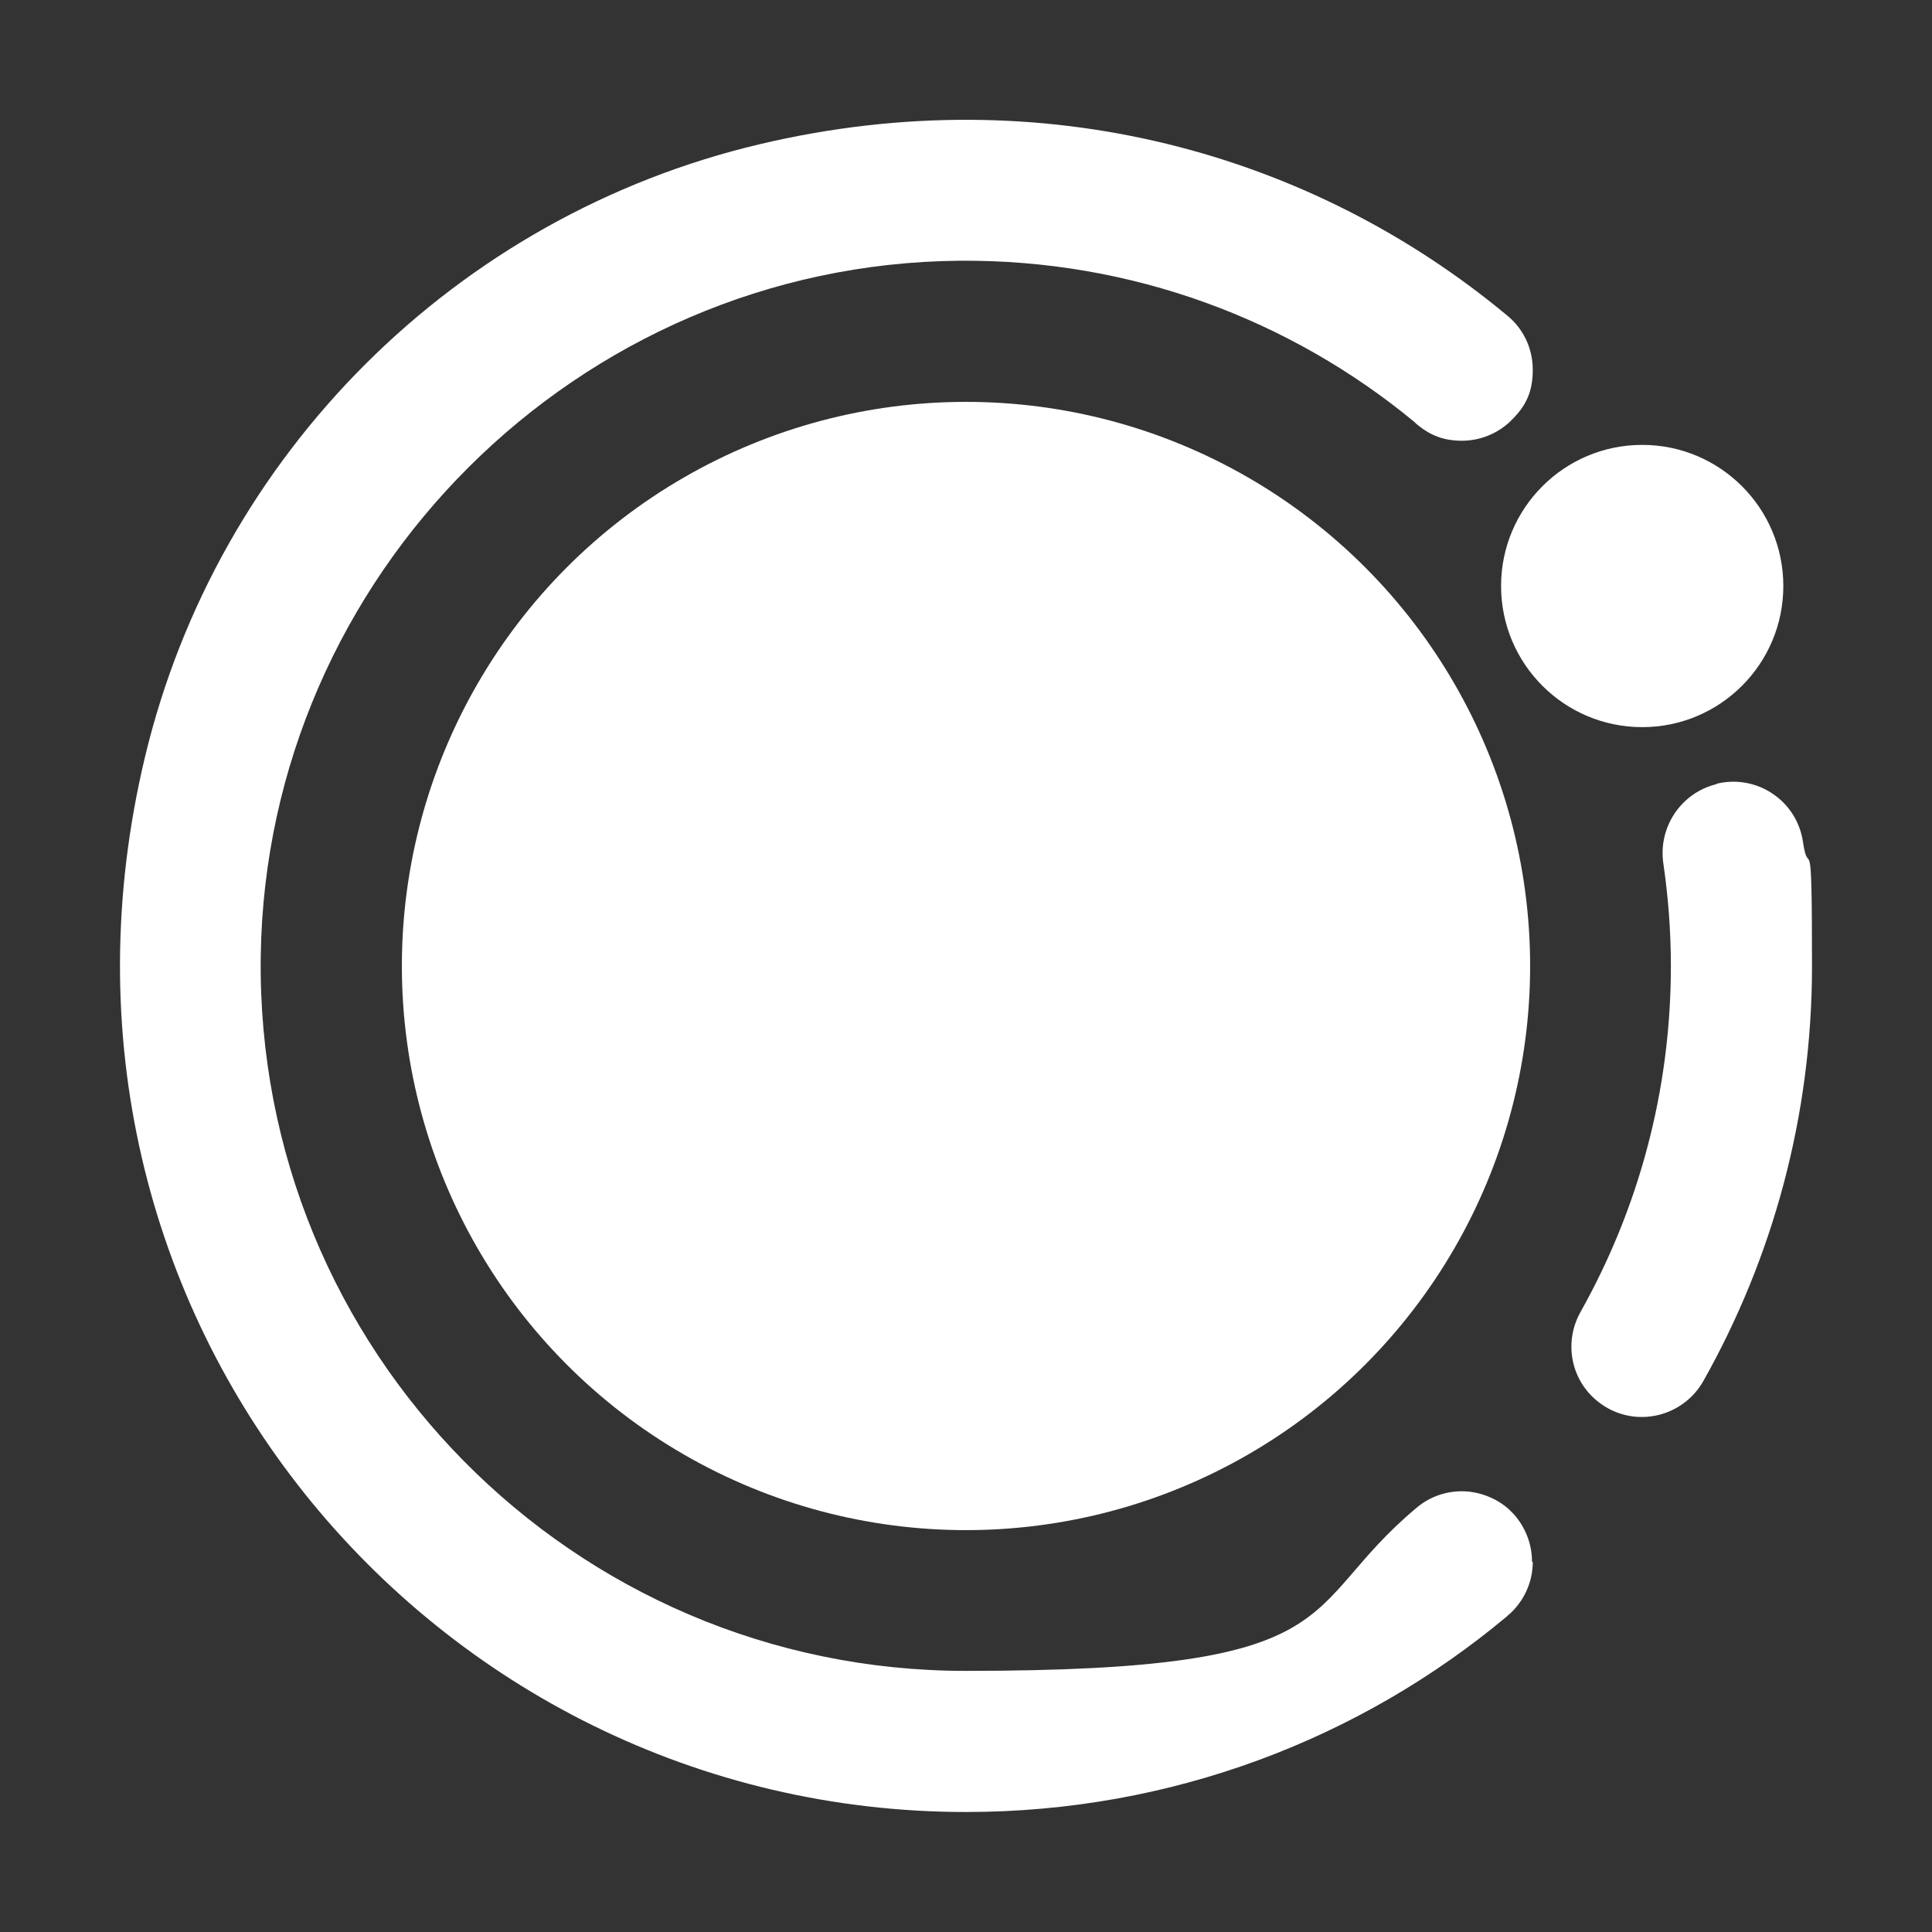
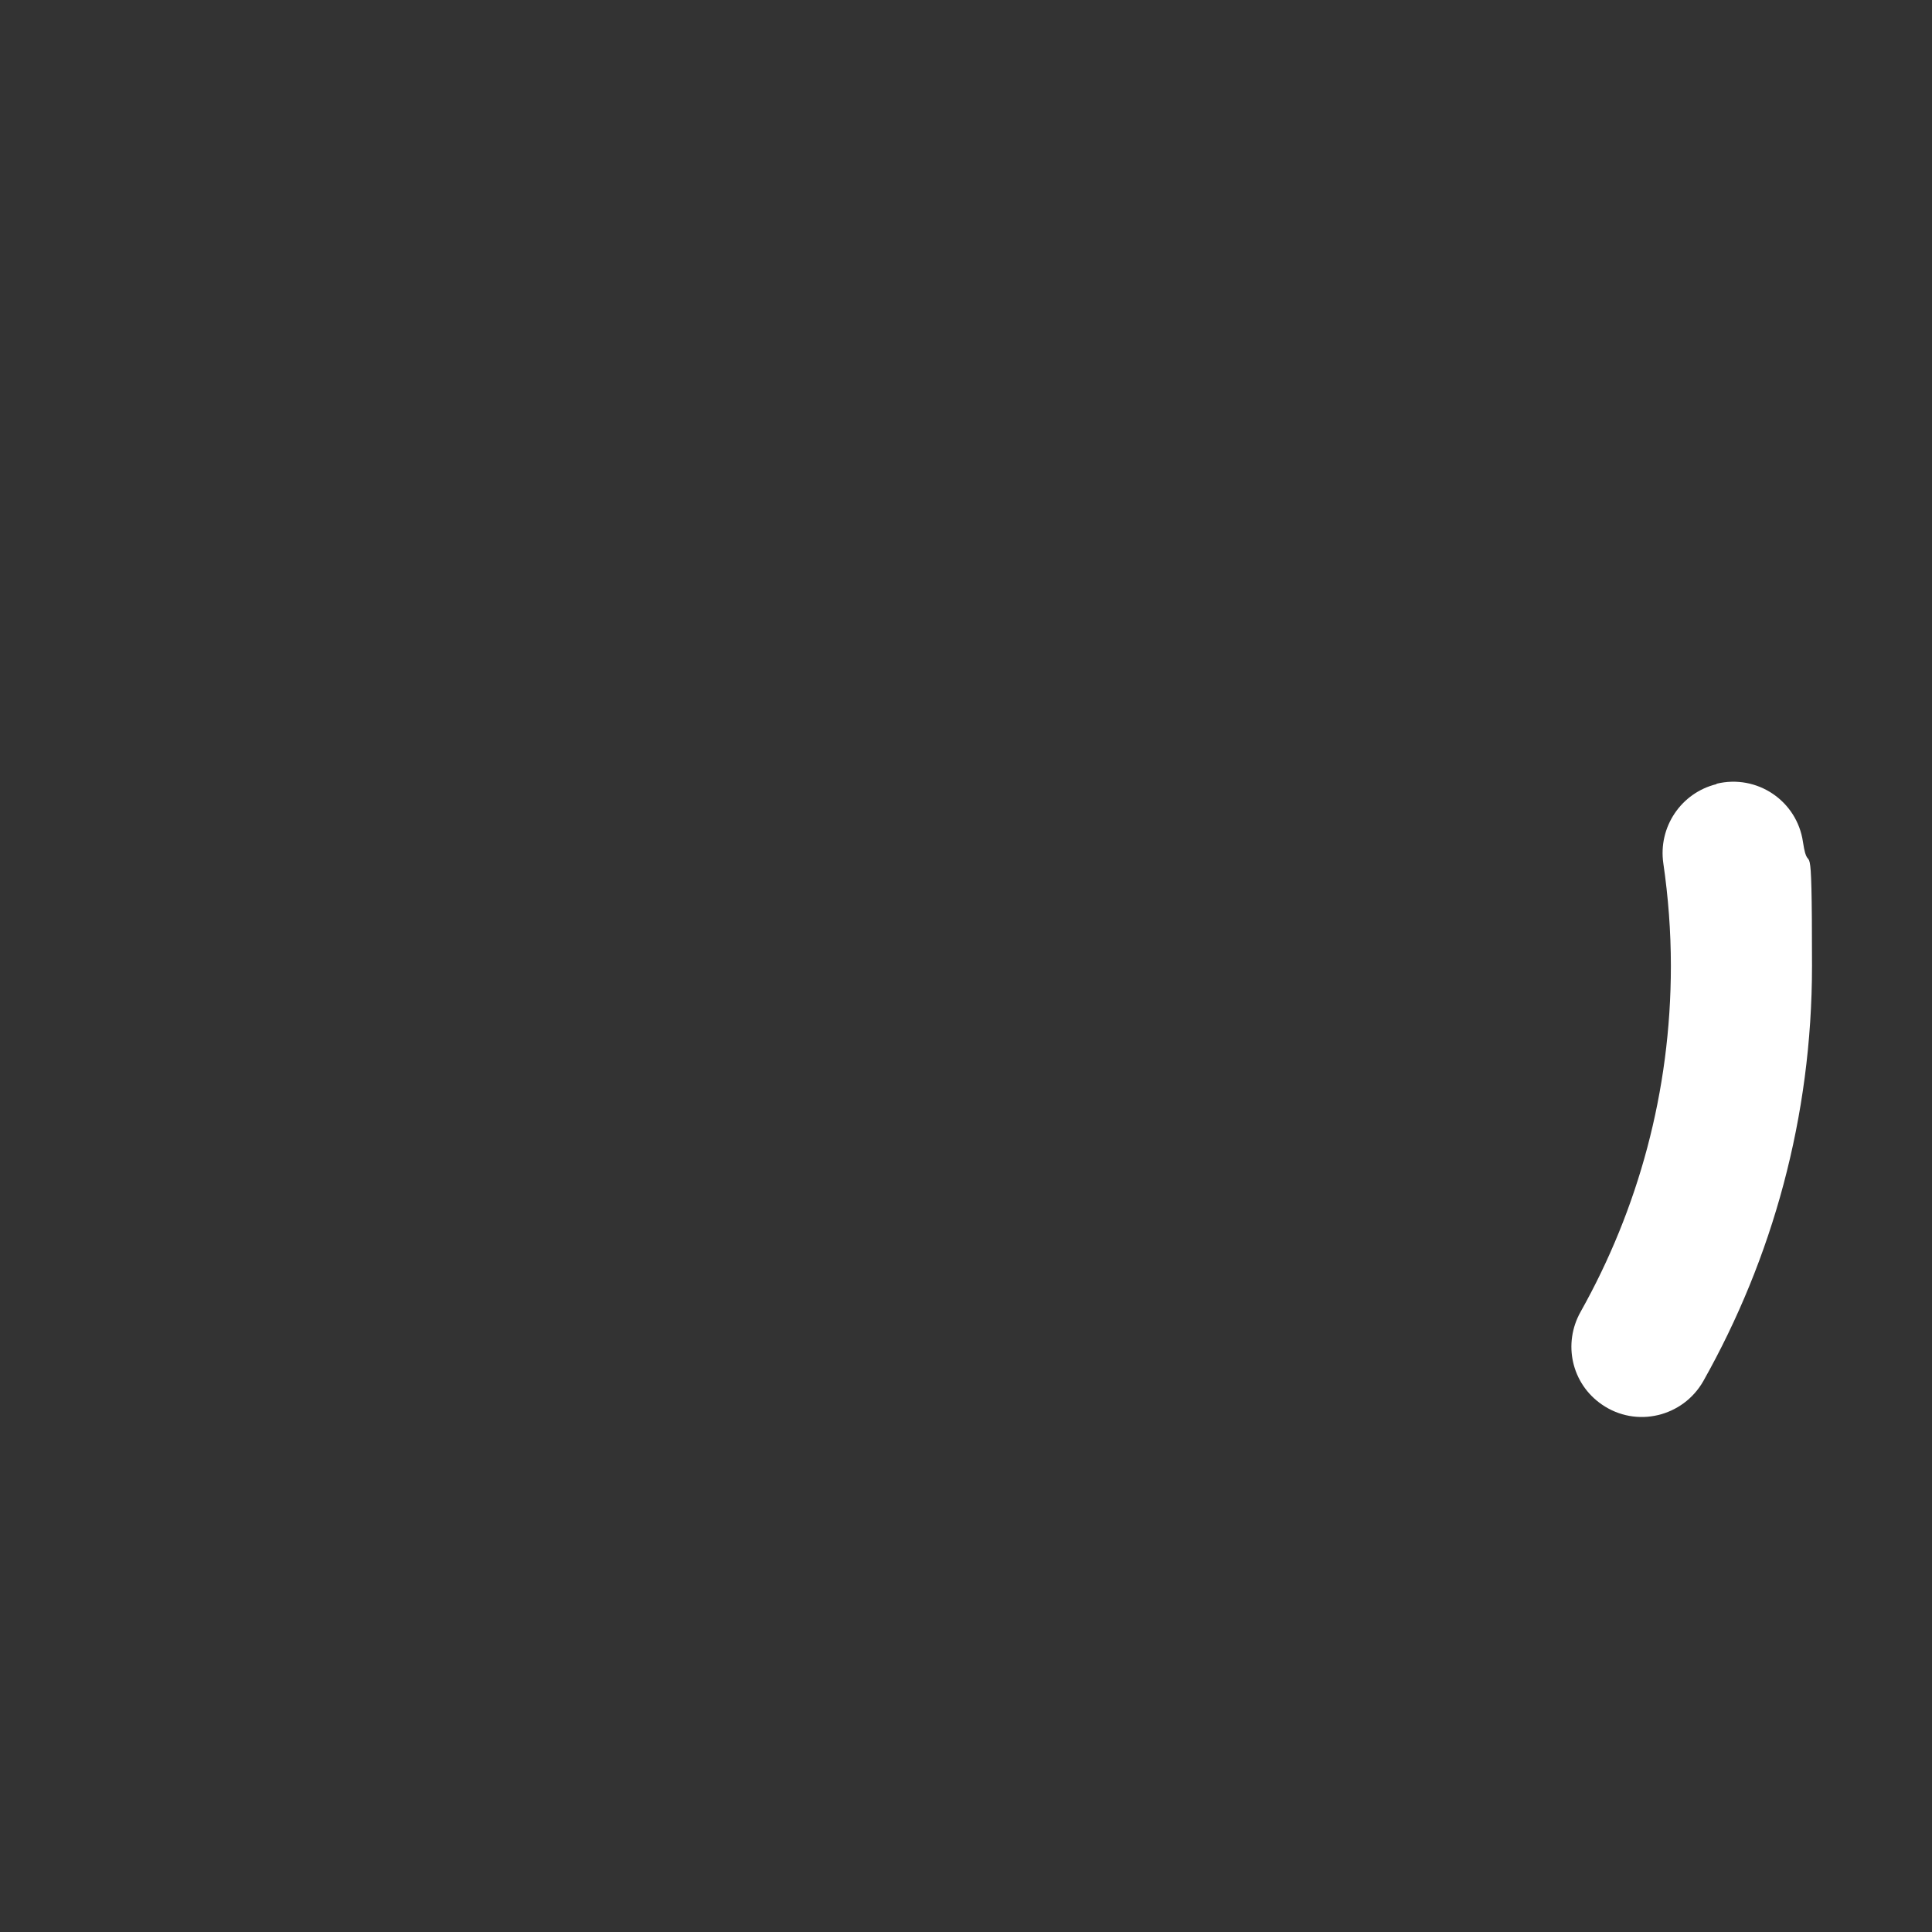
<svg xmlns="http://www.w3.org/2000/svg" id="Capa_1" viewBox="0 0 512 512">
  <rect x="0" y="0" width="512" height="512" fill="#333333" stroke="none" />
  <defs>
    <style>      .st0 {        fill: #fff;      }    </style>
  </defs>
-   <ellipse class="st0" cx="256" cy="256" rx="149.5" ry="149.5" />
  <path class="st0" d="M454.9,207.8h0c-9.4,2.3-15.5,11.4-14.1,21,1.3,8.9,2,18,2,27.2,0,33.3-8.7,64.5-23.9,91.6-4.8,8.5-2.4,19.1,5.6,24.6h0c9.1,6.3,21.5,3.3,26.9-6.2,18.3-32.5,28.8-70,28.8-110s-.8-22.1-2.4-32.9c-1.6-10.9-12.2-18-22.9-15.4Z" />
-   <path class="st0" d="M406.2,413.9c0,5.5-2.4,10.4-6.1,13.8-.3.2-.5.4-.8.7-38.8,32.4-88.8,51.8-143.3,51.8-141.8,0-252.9-131.7-217.6-279.5C57.6,120.3,120.9,57.2,201.4,38.2c75.3-17.8,146.4,2.5,198,45.4,4.2,3.4,6.8,8.6,6.8,14.4s-1.8,9.3-4.9,12.6l-1.3,1.3c-3.3,3-7.7,4.9-12.6,4.9s-8.4-1.5-11.6-4.1c-.4-.3-.7-.6-1-.9-32.7-27-74.8-43.1-120.6-42.7-101,.9-183.7,83.3-185.1,184.3-1.4,104.4,82.8,189.4,186.8,189.4s87.2-16.3,119.6-43.3c3.2-2.7,7.4-4.3,11.9-4.3s9.2,1.8,12.5,4.8h0s1.3,1.3,1.3,1.3h0c3,3.4,4.8,7.8,4.8,12.6Z" />
-   <ellipse class="st0" cx="435.2" cy="155.3" rx="37.4" ry="37.4" />
</svg>